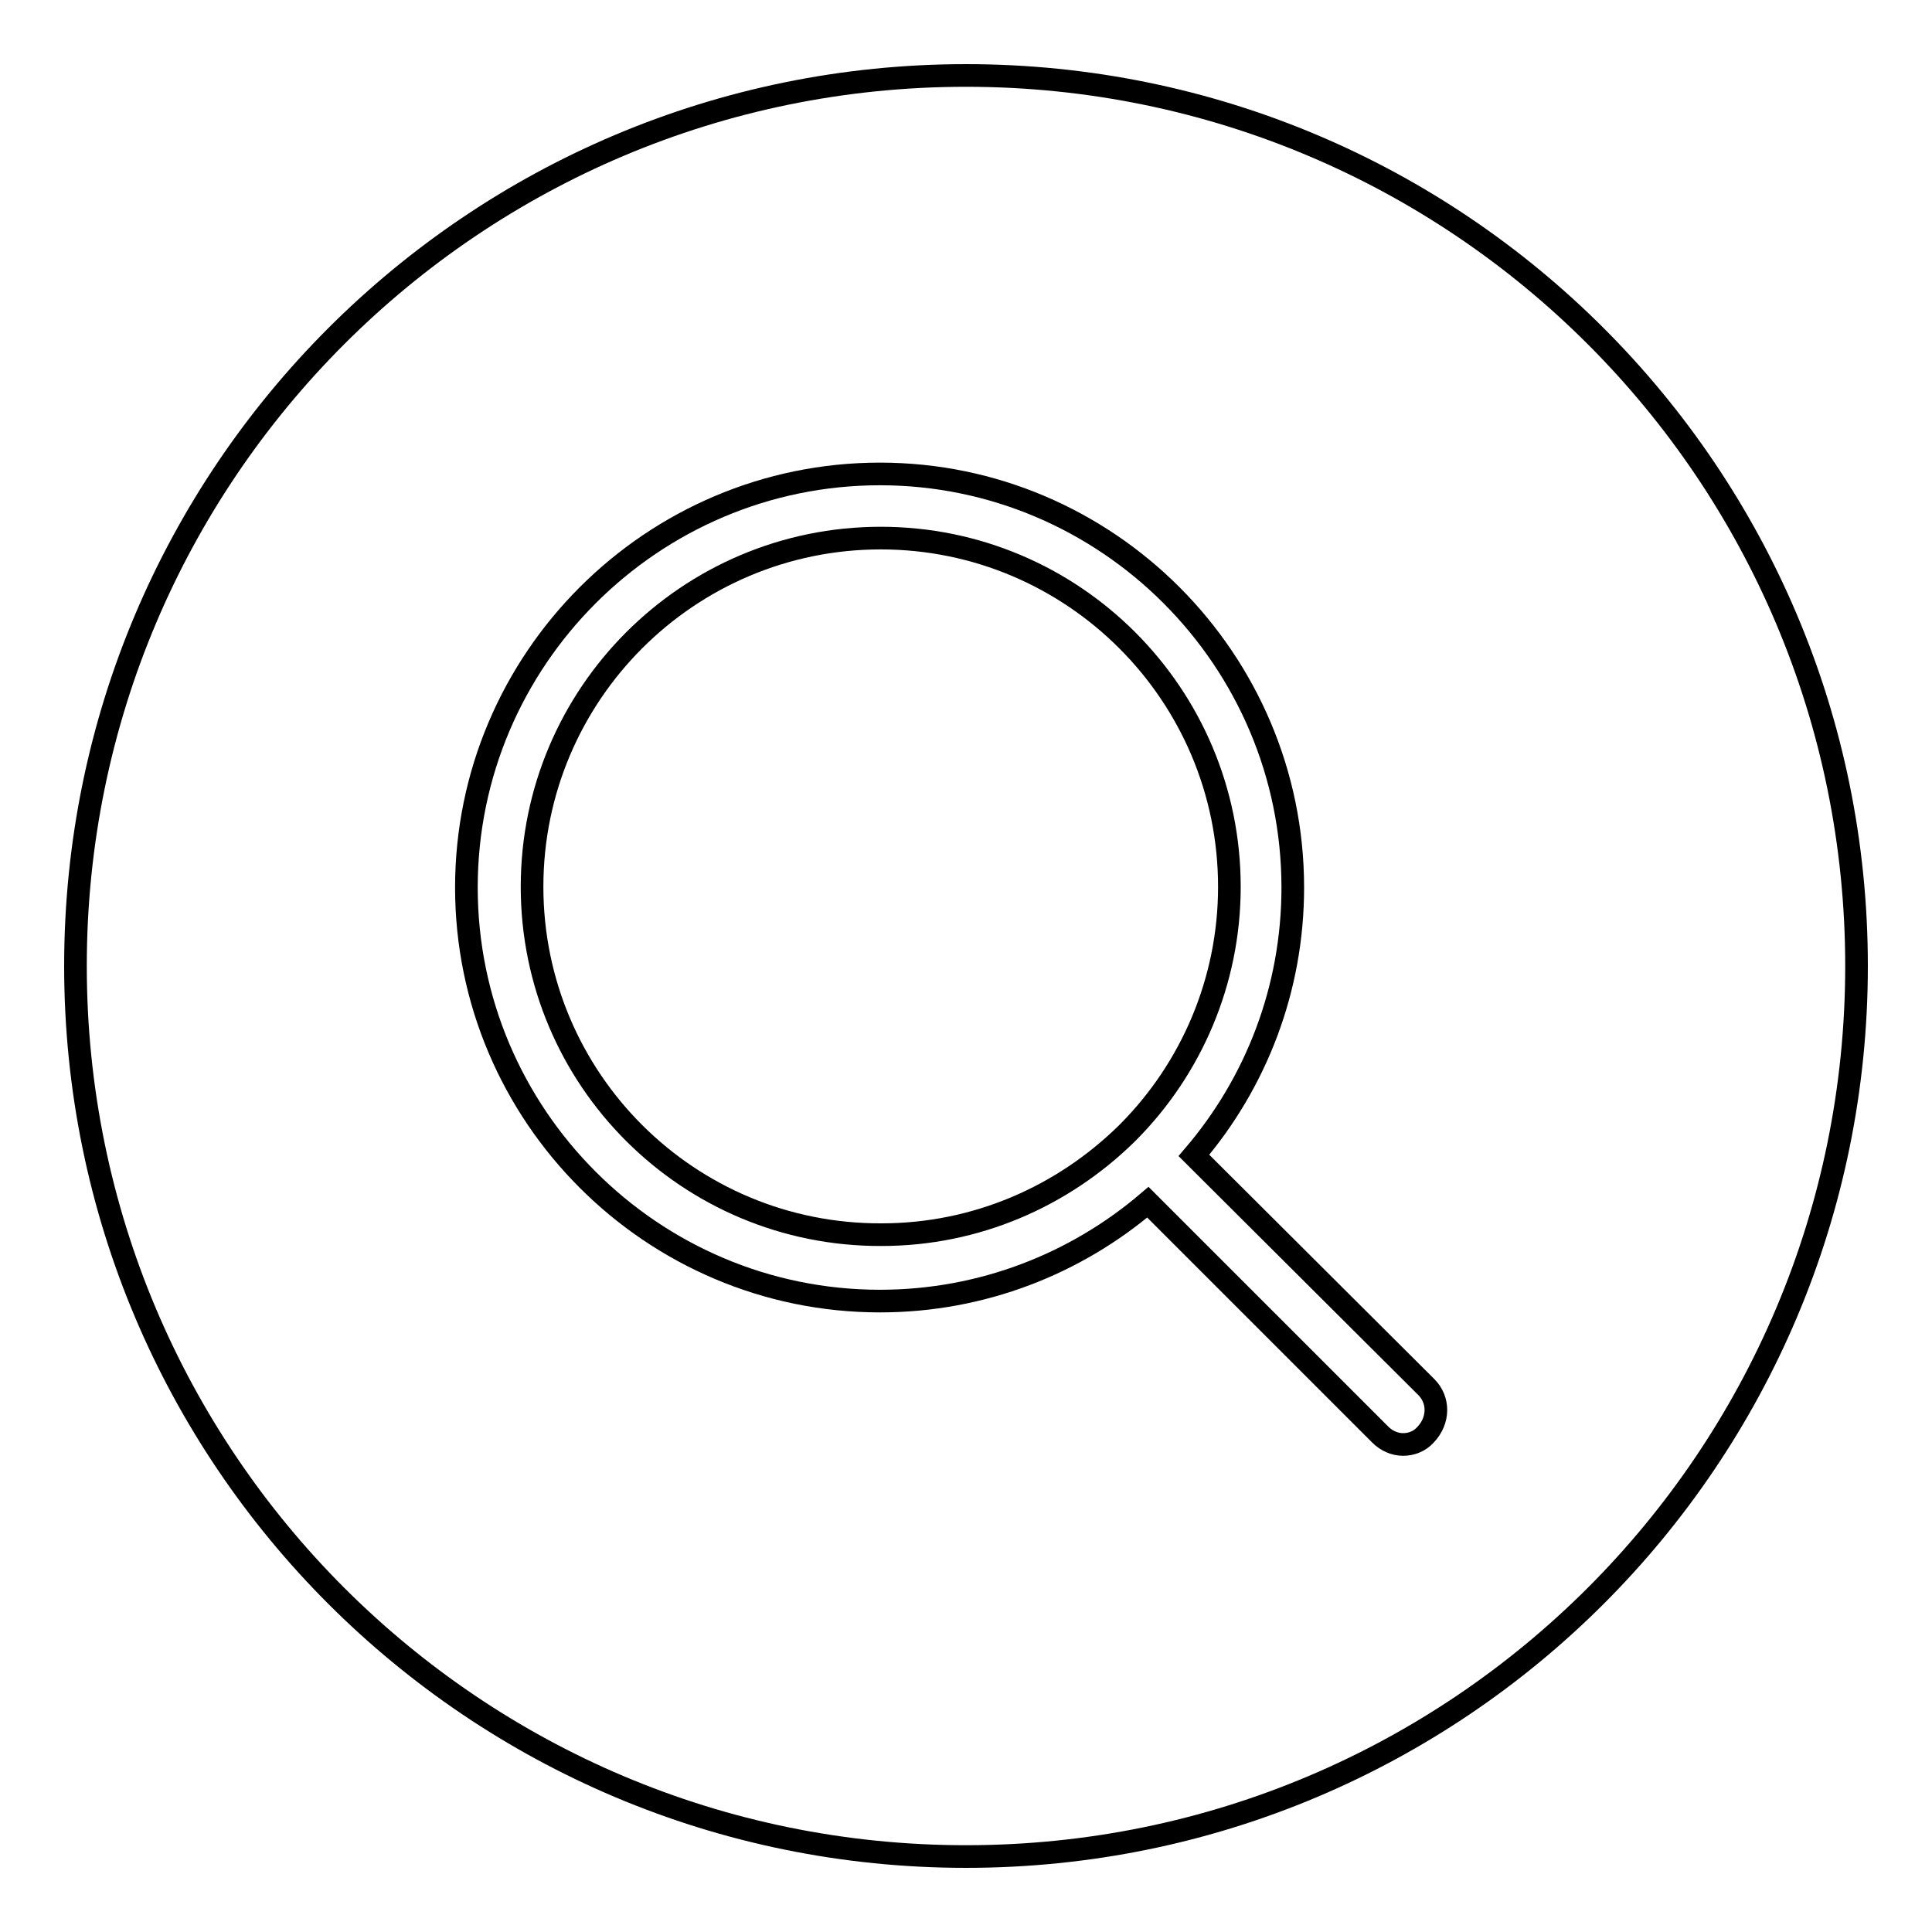
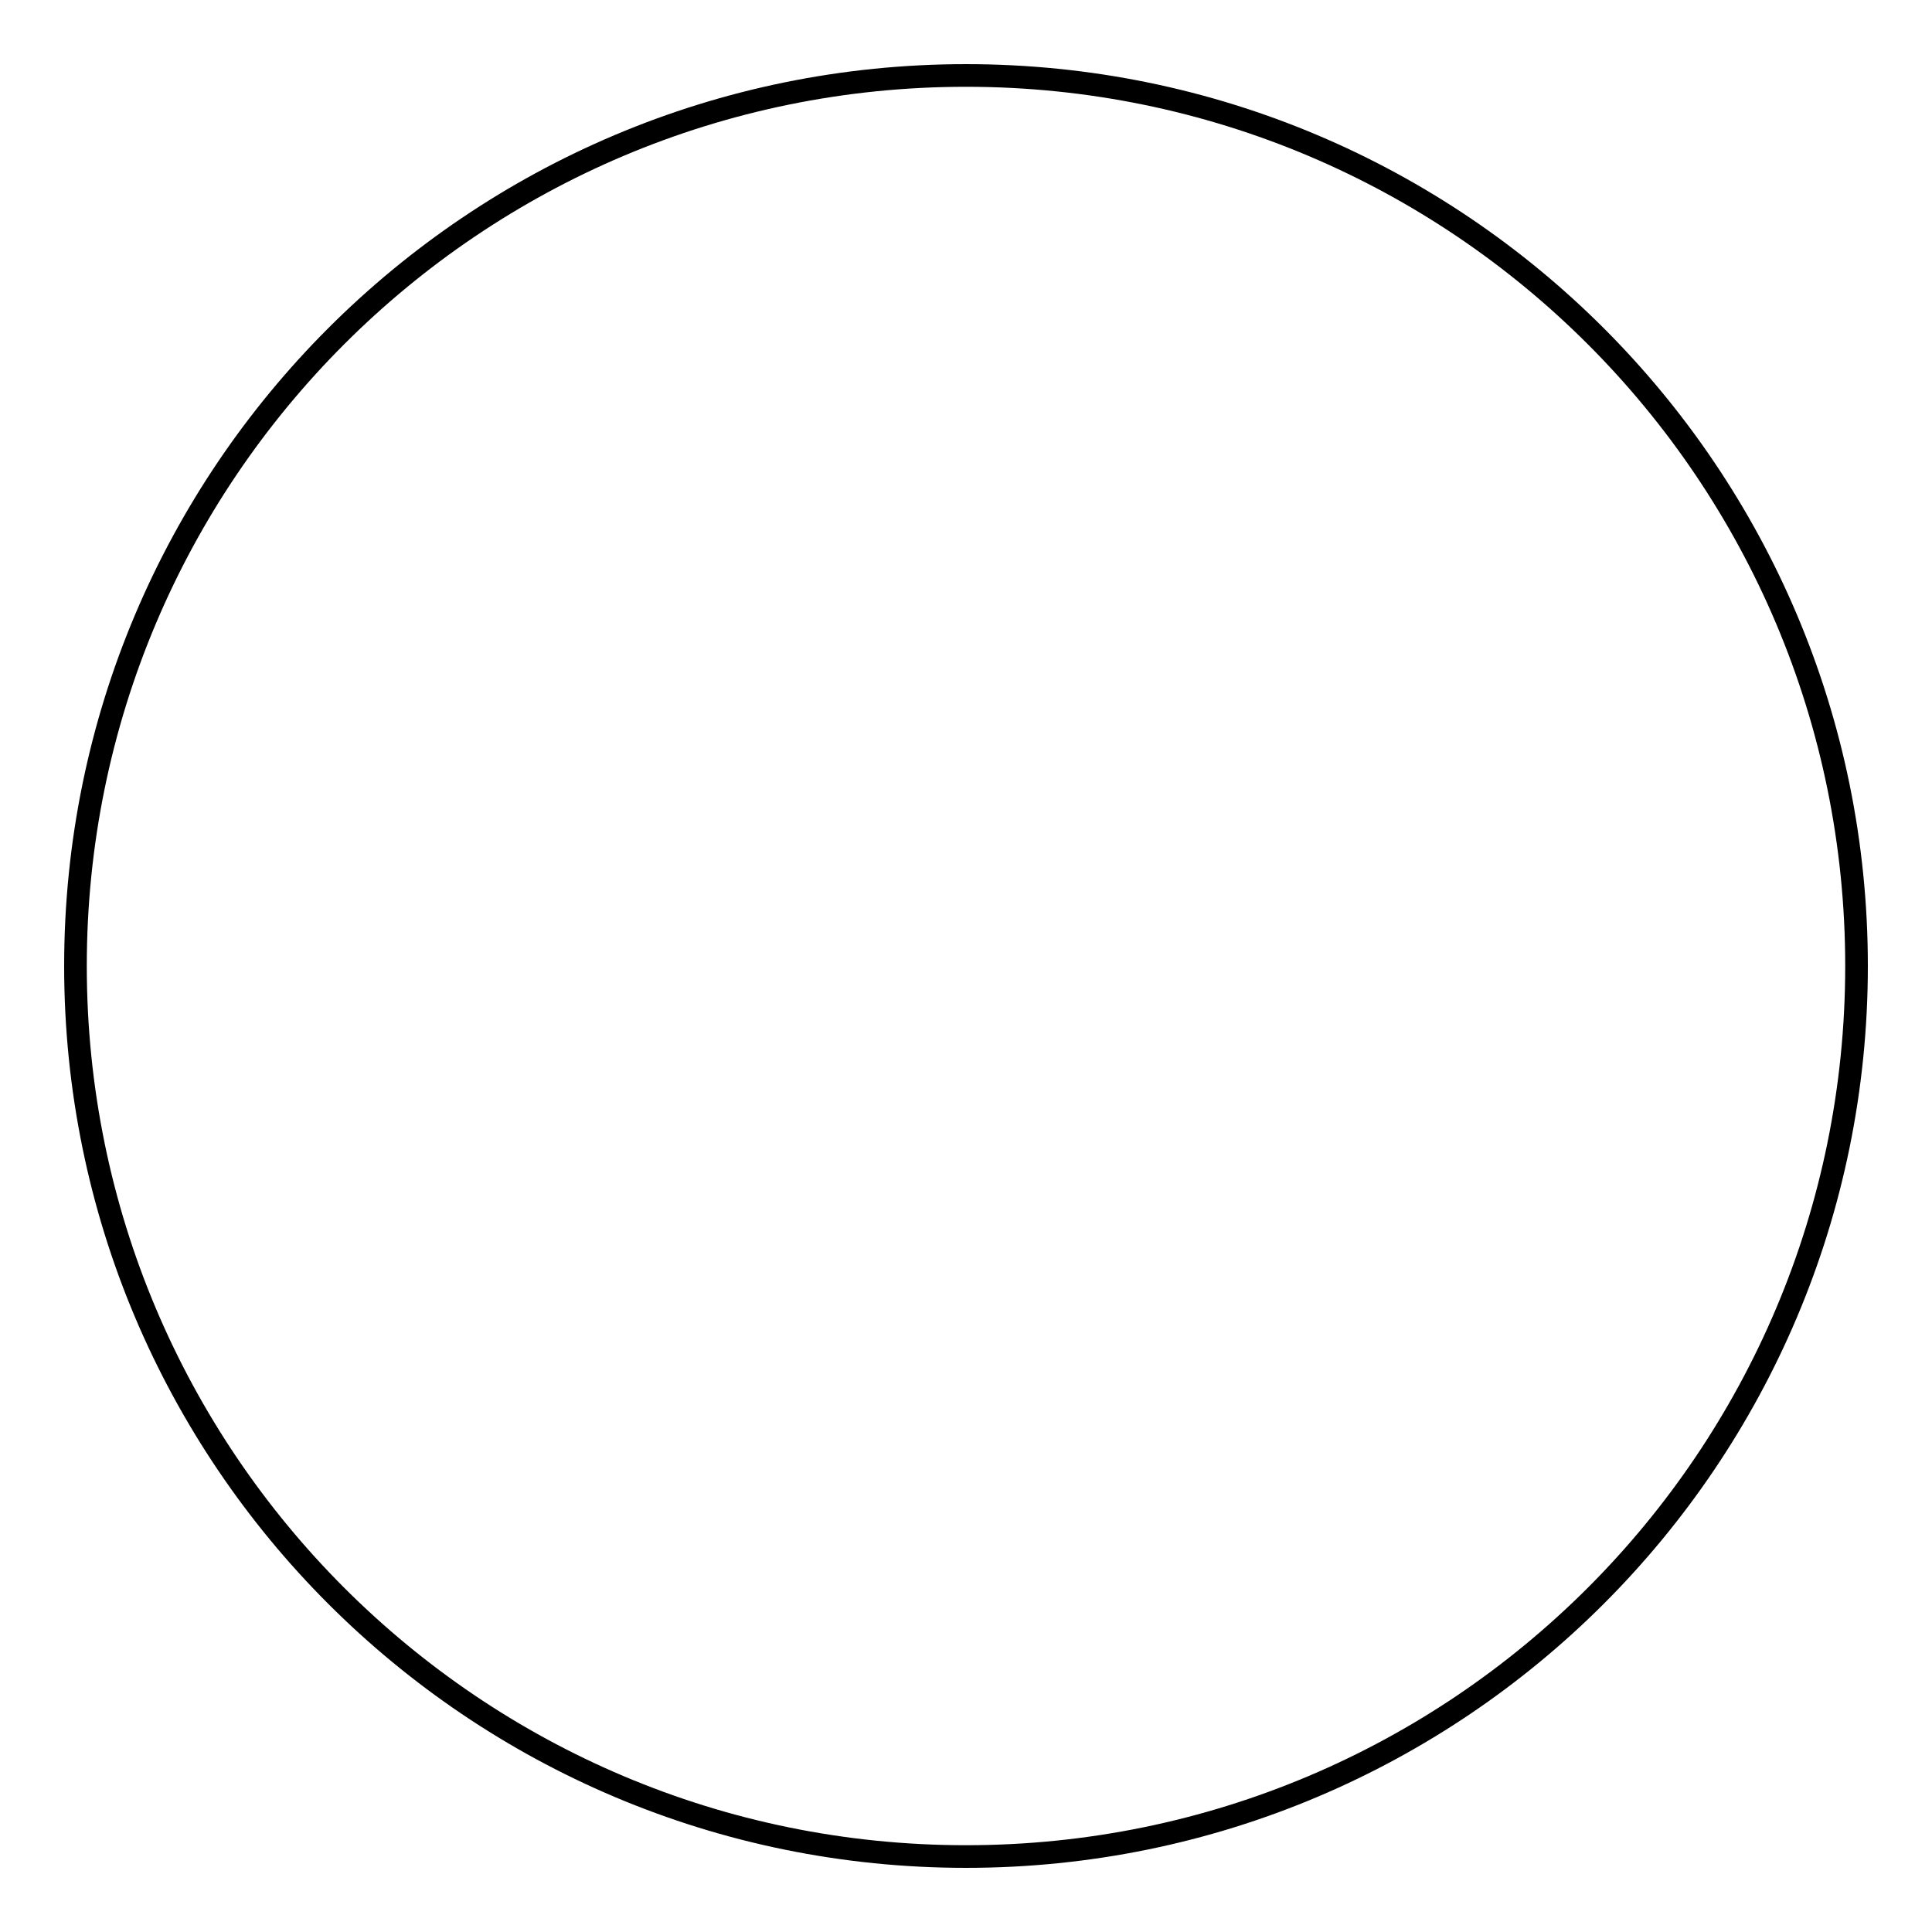
<svg xmlns="http://www.w3.org/2000/svg" version="1.1" x="0px" y="0px" viewBox="0 0 256 256" enable-background="new 0 0 256 256" xml:space="preserve">
  <g>
    <g>
      <path stroke-width="3" fill-opacity="0" stroke="#000000" d="M10,128c0,65.2,52.8,118,118,118c65.2,0,118-52.8,118-118c0-65.2-52.8-118-118-118C62.8,10,10,62.8,10,128z" />
-       <path stroke-width="3" fill-opacity="0" stroke="#000000" d="M189,183.8l-30.8-30.7c8.2-9.6,13.1-22,13.1-35.5c0-30.2-24.6-54.8-54.7-54.8c-30.2,0-54.8,24.6-54.8,54.8s24.6,54.8,54.8,54.8c13.6,0,26-5,35.5-13.1l30.8,30.8c0.8,0.8,1.9,1.3,3,1.3c1.1,0,2.2-0.4,3-1.3C190.7,188.2,190.7,185.5,189,183.8z M70.5,117.5c0-25.5,20.7-46.2,46.2-46.2c25.5,0,46.2,20.7,46.2,46.2c0,12.6-5.1,24.1-13.3,32.4c-0.1,0.1-0.1,0.1-0.2,0.2c-0.1,0.1-0.1,0.1-0.2,0.2c-8.4,8.2-19.8,13.3-32.4,13.3C91.2,163.7,70.5,143,70.5,117.5z" />
    </g>
  </g>
</svg>